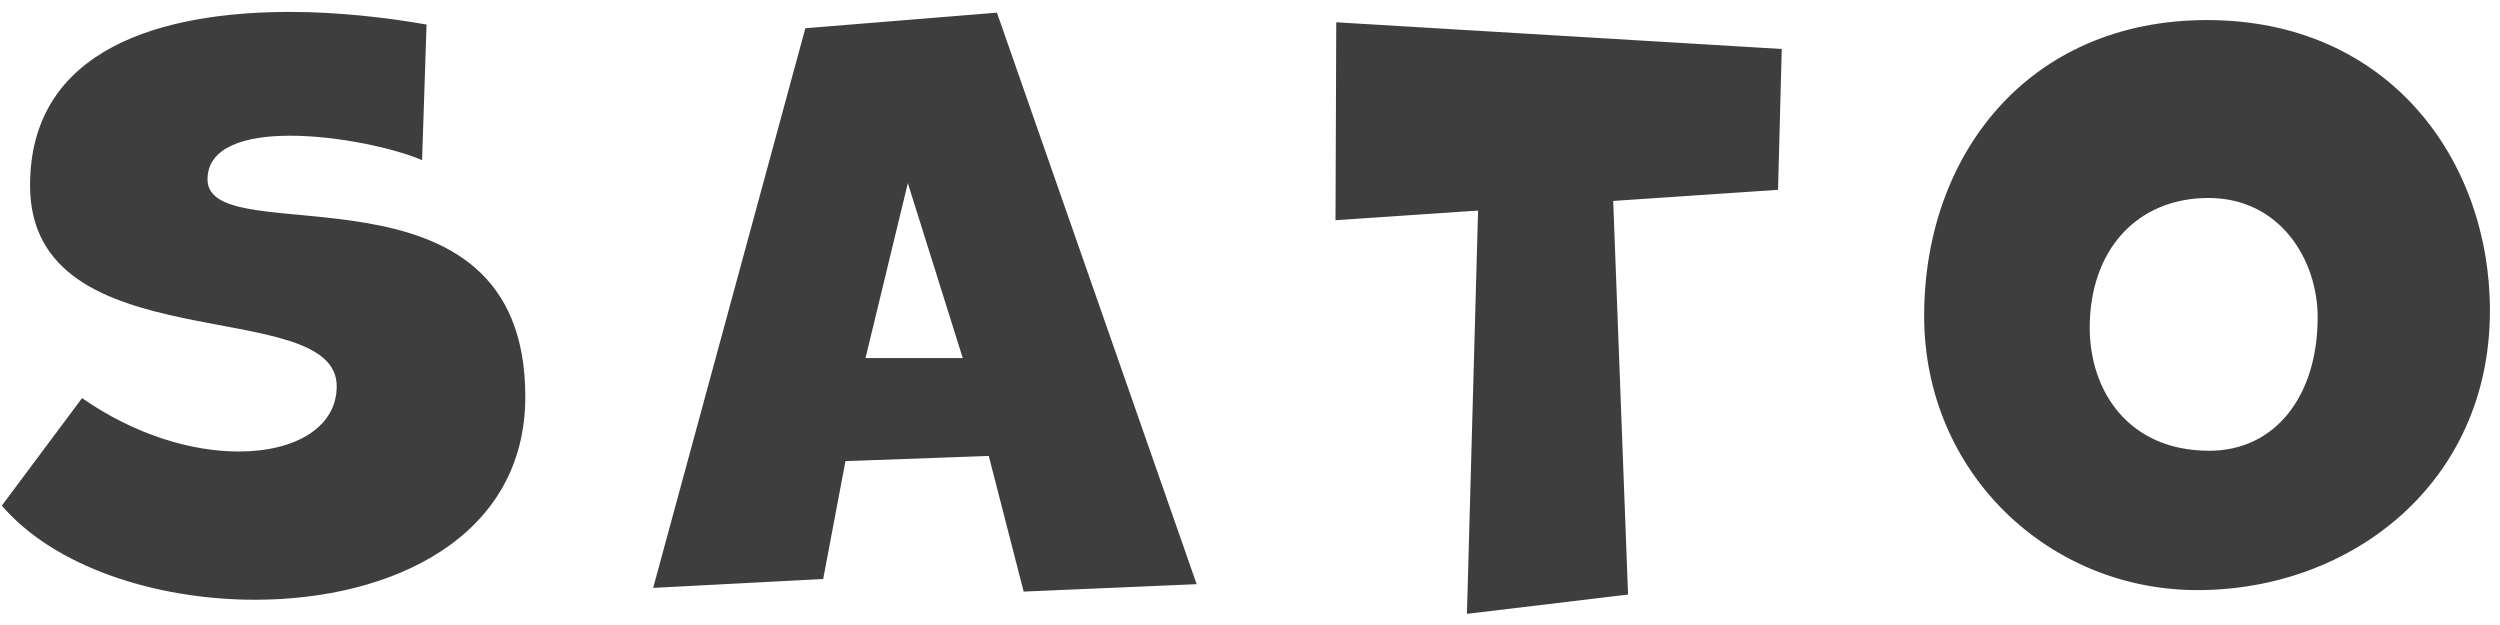
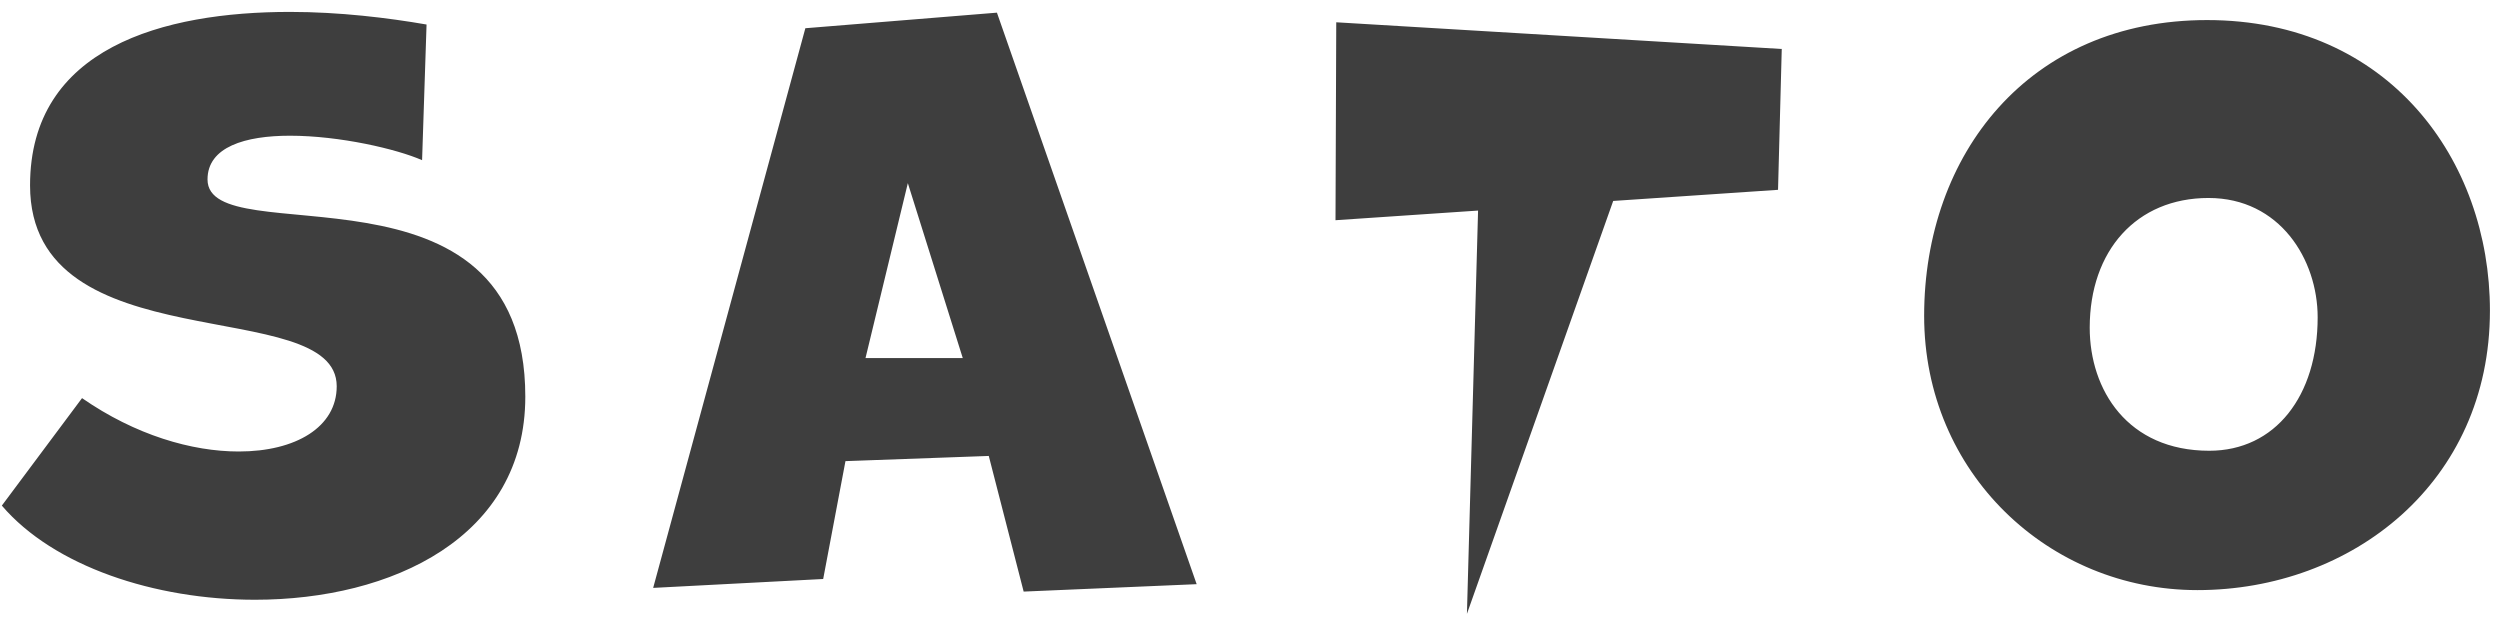
<svg xmlns="http://www.w3.org/2000/svg" width="140px" height="35px">
-   <path fill-rule="evenodd" fill="rgb(62, 62, 62)" d="M123.053,33.046 C114.737,33.046 107.752,26.487 107.752,17.687 C107.752,8.637 113.615,1.124 123.594,1.124 C133.781,1.124 139.436,8.970 139.436,17.396 C139.436,27.027 131.702,33.046 123.053,33.046 ZM123.677,11.087 C119.644,11.087 117.024,14.034 117.024,18.351 C117.024,21.838 119.145,25.242 123.719,25.242 C127.419,25.242 129.789,22.170 129.789,17.770 C129.789,14.532 127.669,11.087 123.677,11.087 ZM90.339,11.253 L91.171,33.295 L82.148,34.375 L82.772,11.792 L74.788,12.332 L74.830,1.248 L99.778,2.743 L99.570,10.630 L90.339,11.253 ZM55.371,25.533 L47.346,25.823 L46.098,32.424 L36.577,32.922 L45.100,1.581 L55.828,0.709 L67.013,32.714 L57.325,33.129 L55.371,25.533 ZM50.839,10.256 L48.468,20.053 L53.915,20.053 L50.839,10.256 ZM29.417,22.212 C29.417,30.099 21.933,33.586 14.282,33.586 C8.669,33.586 3.014,31.718 0.103,28.314 L4.594,22.295 C7.587,24.370 10.748,25.284 13.367,25.284 C16.569,25.284 18.856,23.914 18.856,21.631 C18.856,16.400 1.683,20.427 1.683,10.381 C1.683,2.660 9.168,0.667 16.236,0.667 C19.022,0.667 21.725,0.999 23.887,1.373 L23.637,8.970 C22.224,8.347 19.022,7.600 16.236,7.600 C13.741,7.600 11.621,8.222 11.621,10.049 C11.621,14.283 29.417,8.264 29.417,22.212 Z" />
+   <path fill-rule="evenodd" fill="rgb(62, 62, 62)" d="M123.053,33.046 C114.737,33.046 107.752,26.487 107.752,17.687 C107.752,8.637 113.615,1.124 123.594,1.124 C133.781,1.124 139.436,8.970 139.436,17.396 C139.436,27.027 131.702,33.046 123.053,33.046 ZM123.677,11.087 C119.644,11.087 117.024,14.034 117.024,18.351 C117.024,21.838 119.145,25.242 123.719,25.242 C127.419,25.242 129.789,22.170 129.789,17.770 C129.789,14.532 127.669,11.087 123.677,11.087 ZM90.339,11.253 L82.148,34.375 L82.772,11.792 L74.788,12.332 L74.830,1.248 L99.778,2.743 L99.570,10.630 L90.339,11.253 ZM55.371,25.533 L47.346,25.823 L46.098,32.424 L36.577,32.922 L45.100,1.581 L55.828,0.709 L67.013,32.714 L57.325,33.129 L55.371,25.533 ZM50.839,10.256 L48.468,20.053 L53.915,20.053 L50.839,10.256 ZM29.417,22.212 C29.417,30.099 21.933,33.586 14.282,33.586 C8.669,33.586 3.014,31.718 0.103,28.314 L4.594,22.295 C7.587,24.370 10.748,25.284 13.367,25.284 C16.569,25.284 18.856,23.914 18.856,21.631 C18.856,16.400 1.683,20.427 1.683,10.381 C1.683,2.660 9.168,0.667 16.236,0.667 C19.022,0.667 21.725,0.999 23.887,1.373 L23.637,8.970 C22.224,8.347 19.022,7.600 16.236,7.600 C13.741,7.600 11.621,8.222 11.621,10.049 C11.621,14.283 29.417,8.264 29.417,22.212 Z" />
</svg>